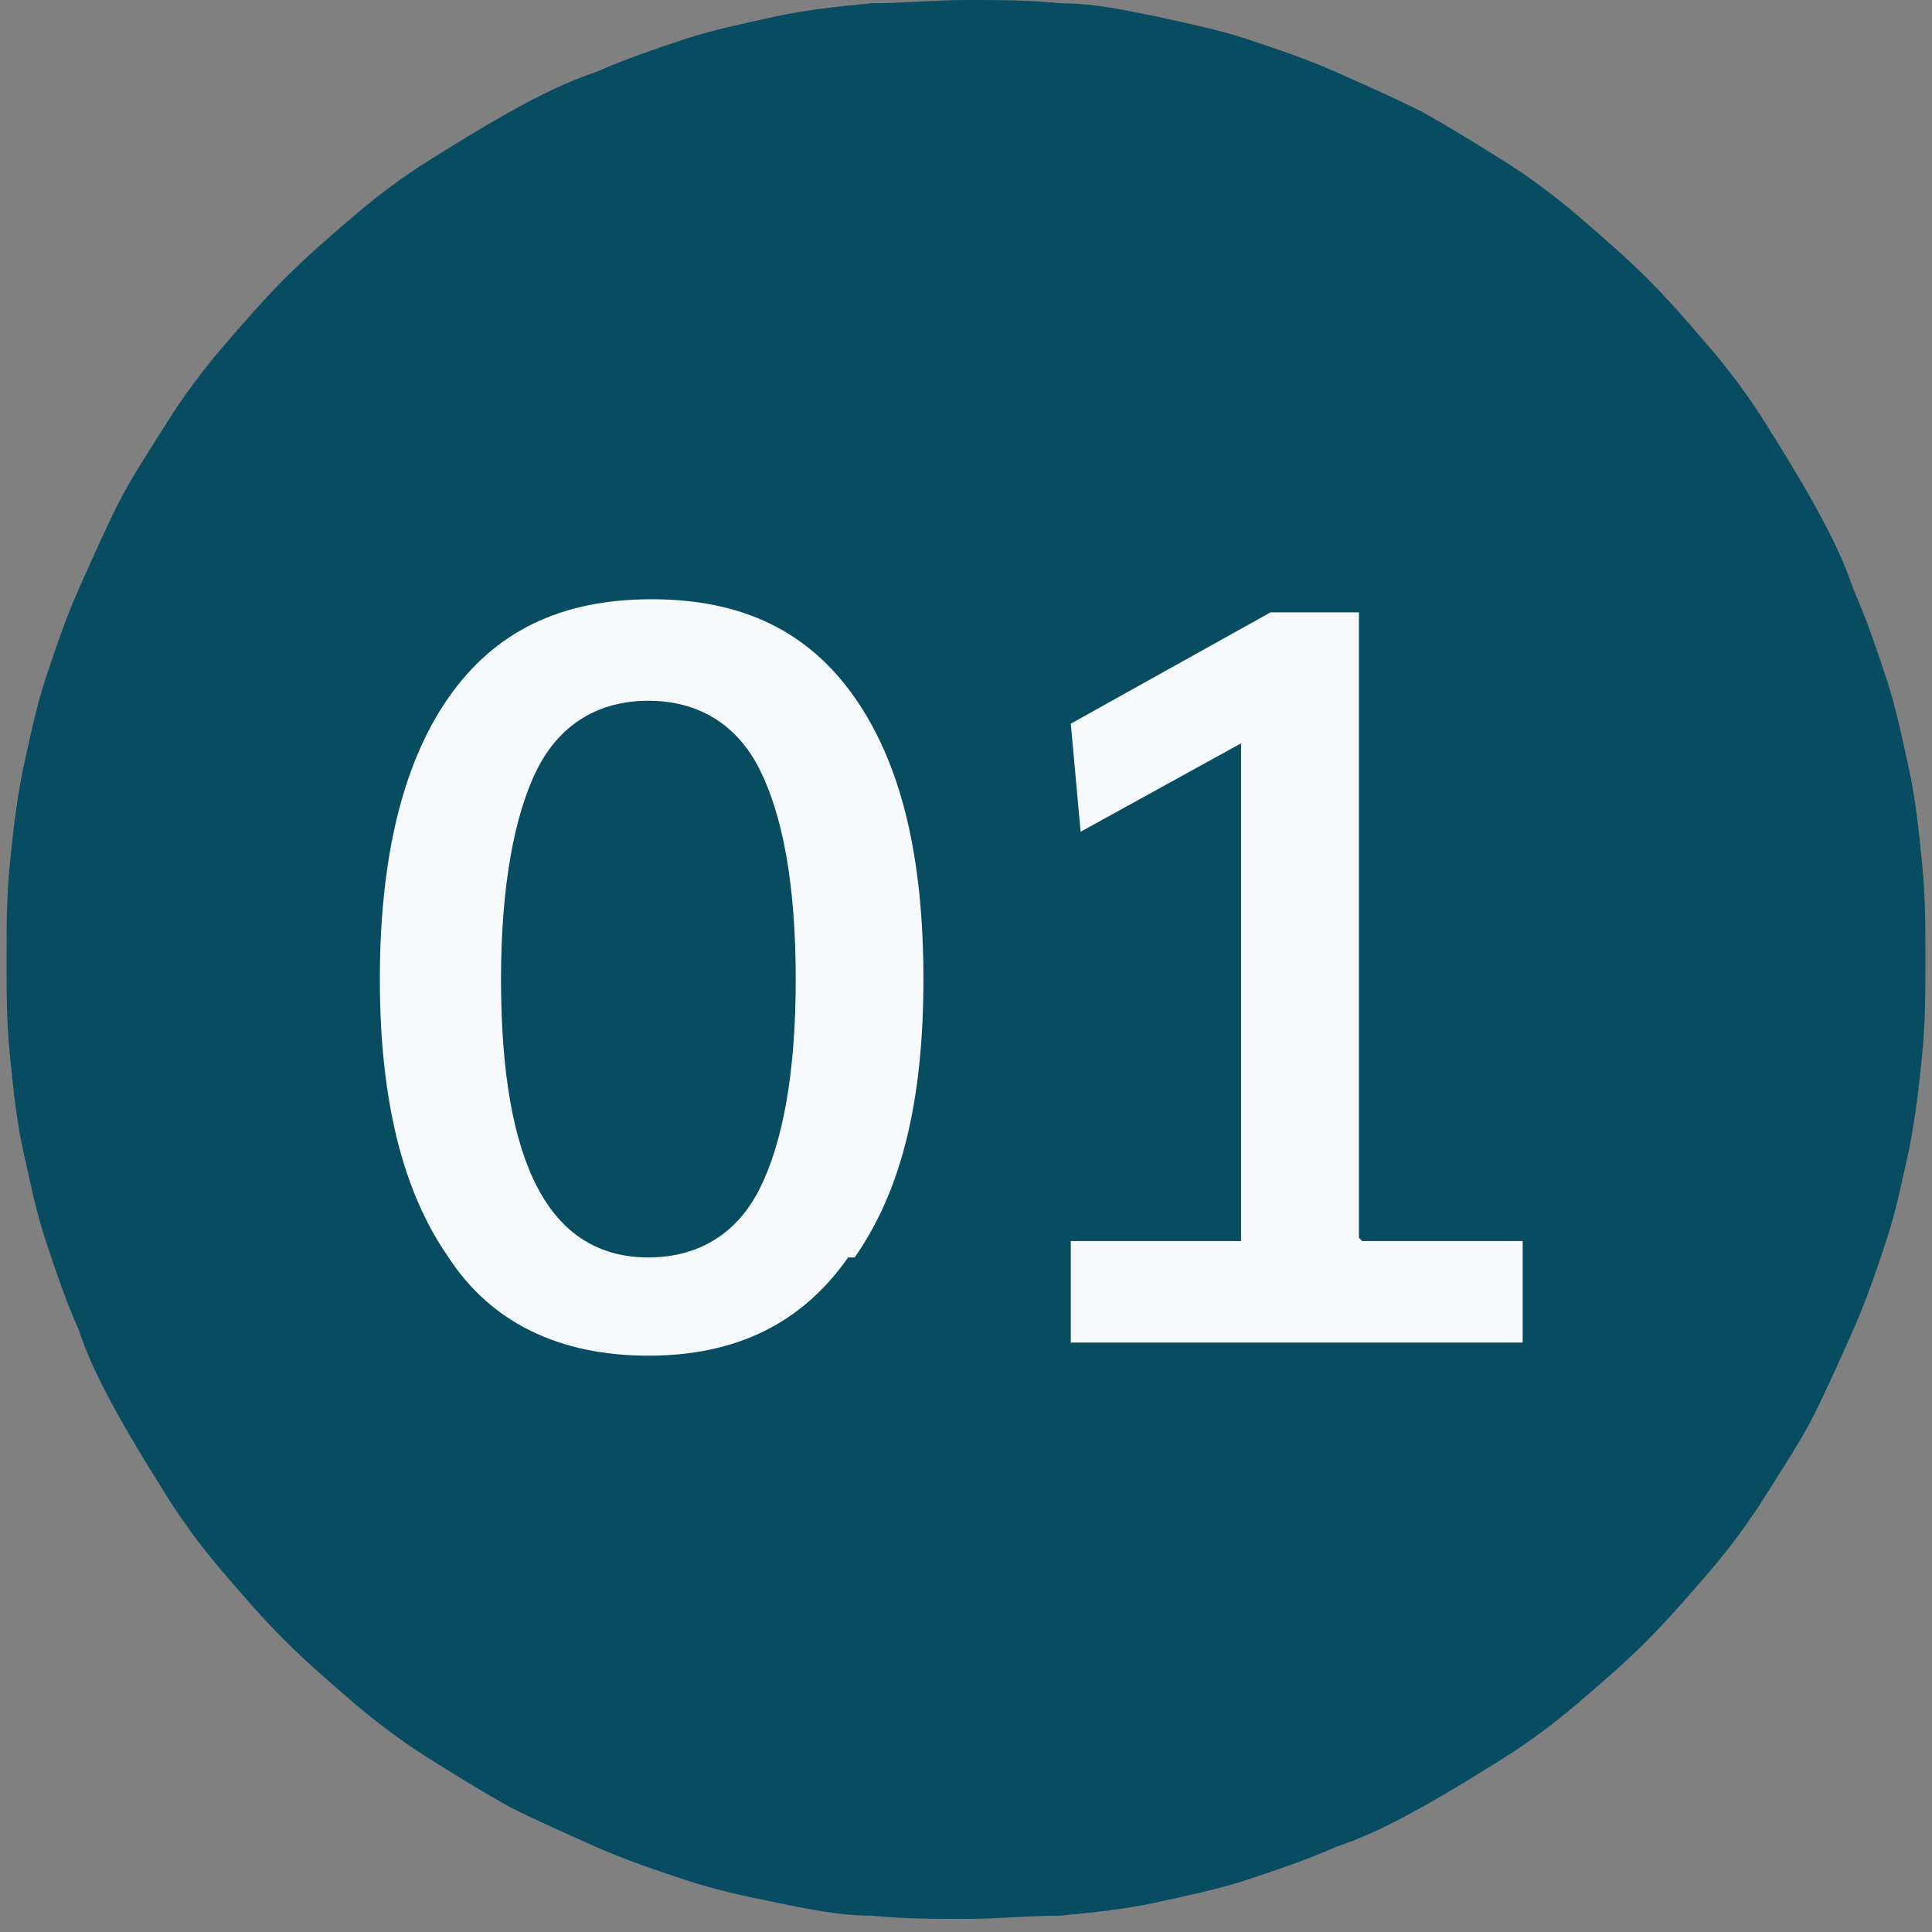
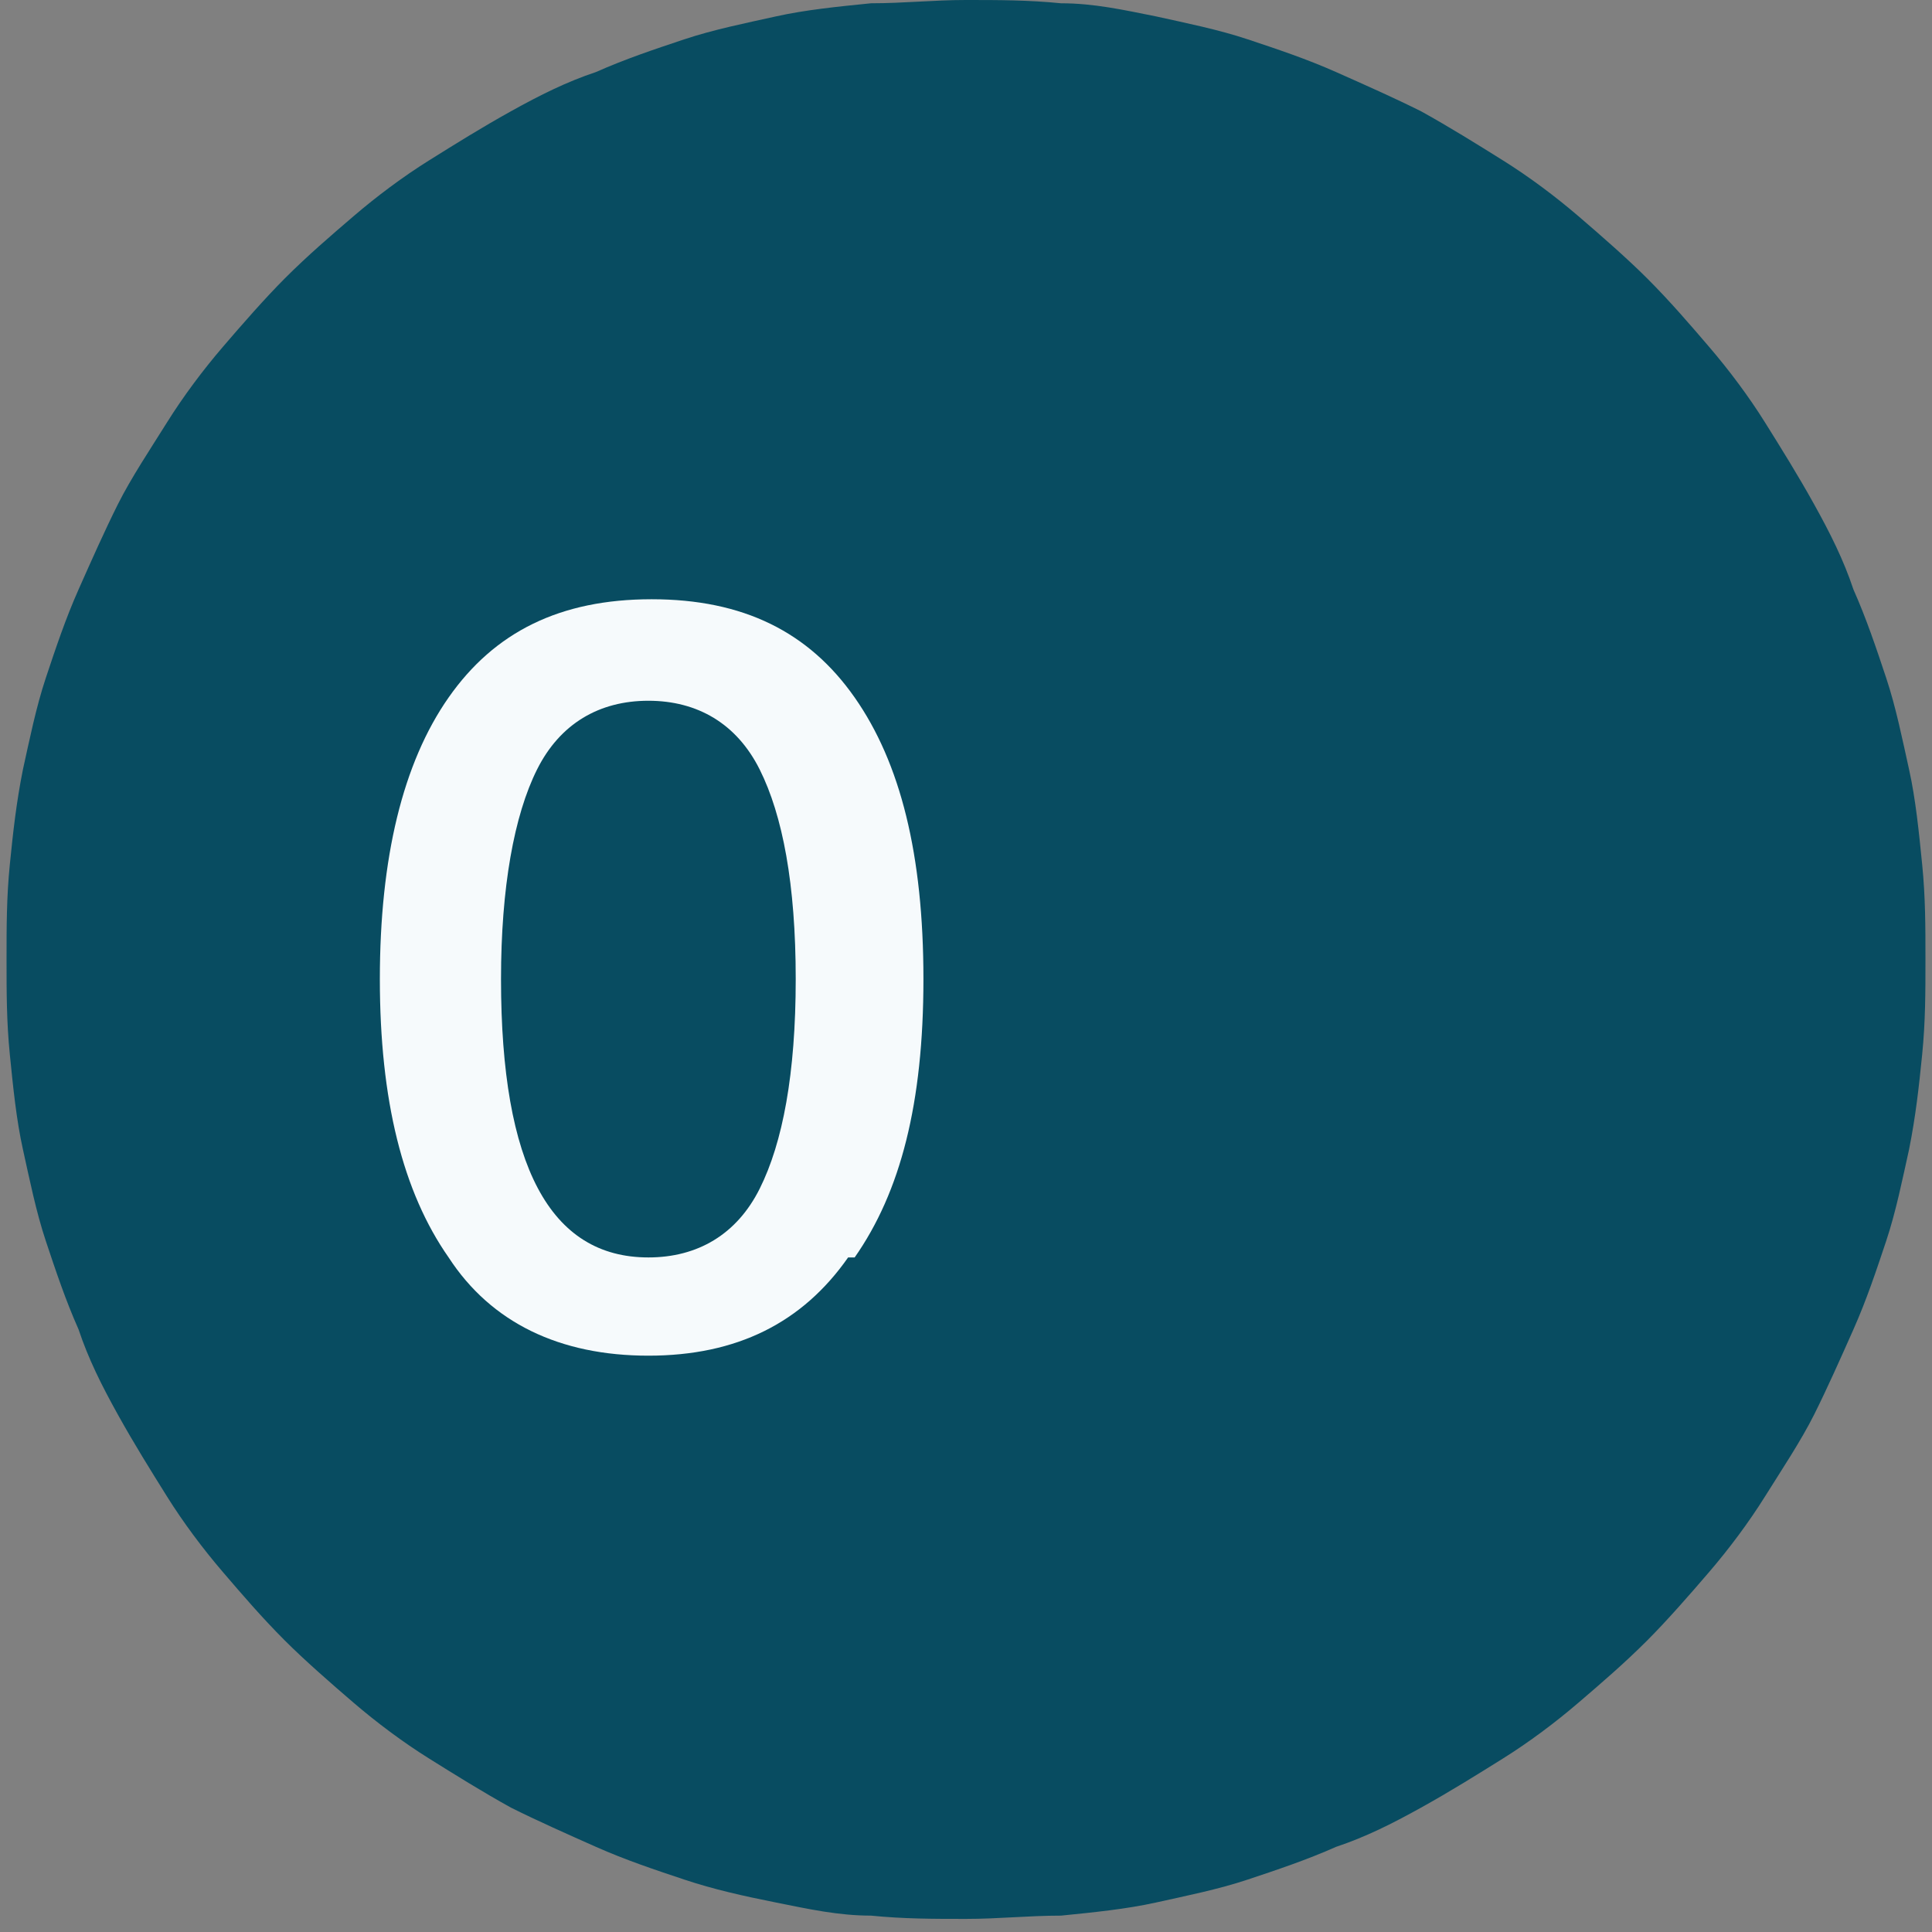
<svg xmlns="http://www.w3.org/2000/svg" id="Layer_1" data-name="Layer 1" version="1.1" viewBox="0 0 59 59">
  <rect x="0" y="0" width="59" height="59" fill="#808080" stroke="none" />
  <defs>
    <style>
      .cls-1 {
        fill: #f6fafc;
      }

      .cls-1, .cls-2 {
        stroke-width: 0px;
      }

      .cls-2 {
        fill: #084c61;
      }
    </style>
  </defs>
  <path class="cls-2" d="M29.5,0c1,0,1.9,0,2.9.1,1,0,1.9.2,2.9.4.9.2,1.9.4,2.8.7.9.3,1.8.6,2.7,1,.9.4,1.8.8,2.6,1.2.9.5,1.7,1,2.5,1.5.8.5,1.6,1.1,2.3,1.7.7.6,1.5,1.3,2.1,1.9.7.7,1.3,1.4,1.9,2.1.6.7,1.2,1.5,1.7,2.3.5.8,1,1.6,1.5,2.5s.9,1.7,1.2,2.6c.4.9.7,1.8,1,2.7s.5,1.9.7,2.8c.2.9.3,1.9.4,2.9s.1,1.9.1,2.9,0,1.9-.1,2.9-.2,1.9-.4,2.9c-.2.9-.4,1.9-.7,2.8s-.6,1.8-1,2.7c-.4.9-.8,1.8-1.2,2.6s-1,1.7-1.5,2.5c-.5.8-1.1,1.6-1.7,2.3-.6.7-1.3,1.5-1.9,2.1-.7.7-1.4,1.3-2.1,1.9-.7.6-1.5,1.2-2.3,1.7-.8.5-1.6,1-2.5,1.5-.9.5-1.7.9-2.6,1.2-.9.4-1.8.7-2.7,1-.9.3-1.9.5-2.8.7-.9.2-1.9.3-2.9.4-1,0-1.9.1-2.9.1s-1.9,0-2.9-.1c-1,0-1.9-.2-2.9-.4s-1.9-.4-2.8-.7c-.9-.3-1.8-.6-2.7-1-.9-.4-1.8-.8-2.6-1.2-.9-.5-1.7-1-2.5-1.5-.8-.5-1.6-1.1-2.3-1.7-.7-.6-1.5-1.3-2.1-1.9-.7-.7-1.3-1.4-1.9-2.1-.6-.7-1.2-1.5-1.7-2.3-.5-.8-1-1.6-1.5-2.5s-.9-1.7-1.2-2.6c-.4-.9-.7-1.8-1-2.7-.3-.9-.5-1.9-.7-2.8-.2-.9-.3-1.9-.4-2.9s-.1-1.9-.1-2.9,0-1.9.1-2.9.2-1.9.4-2.9c.2-.9.4-1.9.7-2.8.3-.9.6-1.8,1-2.7.4-.9.8-1.8,1.2-2.6s1-1.7,1.5-2.5c.5-.8,1.1-1.6,1.7-2.3.6-.7,1.3-1.5,1.9-2.1.7-.7,1.4-1.3,2.1-1.9.7-.6,1.5-1.2,2.3-1.7.8-.5,1.6-1,2.5-1.5.9-.5,1.7-.9,2.6-1.2.9-.4,1.8-.7,2.7-1,.9-.3,1.9-.5,2.8-.7s1.9-.3,2.9-.4c1,0,1.9-.1,2.9-.1Z" />
  <g>
    <path class="cls-1" d="M25.9,38.4c-1.4,2-3.4,3-6.1,3s-4.8-1-6.1-3c-1.4-2-2.1-4.8-2.1-8.5s.7-6.6,2.1-8.6c1.4-2,3.4-3,6.2-3s4.8,1,6.2,3c1.4,2,2.1,4.8,2.1,8.6s-.7,6.5-2.1,8.5ZM19.8,38.4c1.5,0,2.7-.7,3.4-2.1s1.1-3.5,1.1-6.4-.4-5-1.1-6.4-1.9-2.1-3.4-2.1-2.7.7-3.4,2.1c-.7,1.4-1.1,3.6-1.1,6.4,0,5.7,1.5,8.5,4.5,8.5Z" />
-     <path class="cls-1" d="M41.6,37.9h4.9v3.1h-13.8v-3.1h5.2v-15.2l-4.9,2.7-.3-3.3,6.1-3.4h2.7v19.1Z" />
  </g>
</svg>